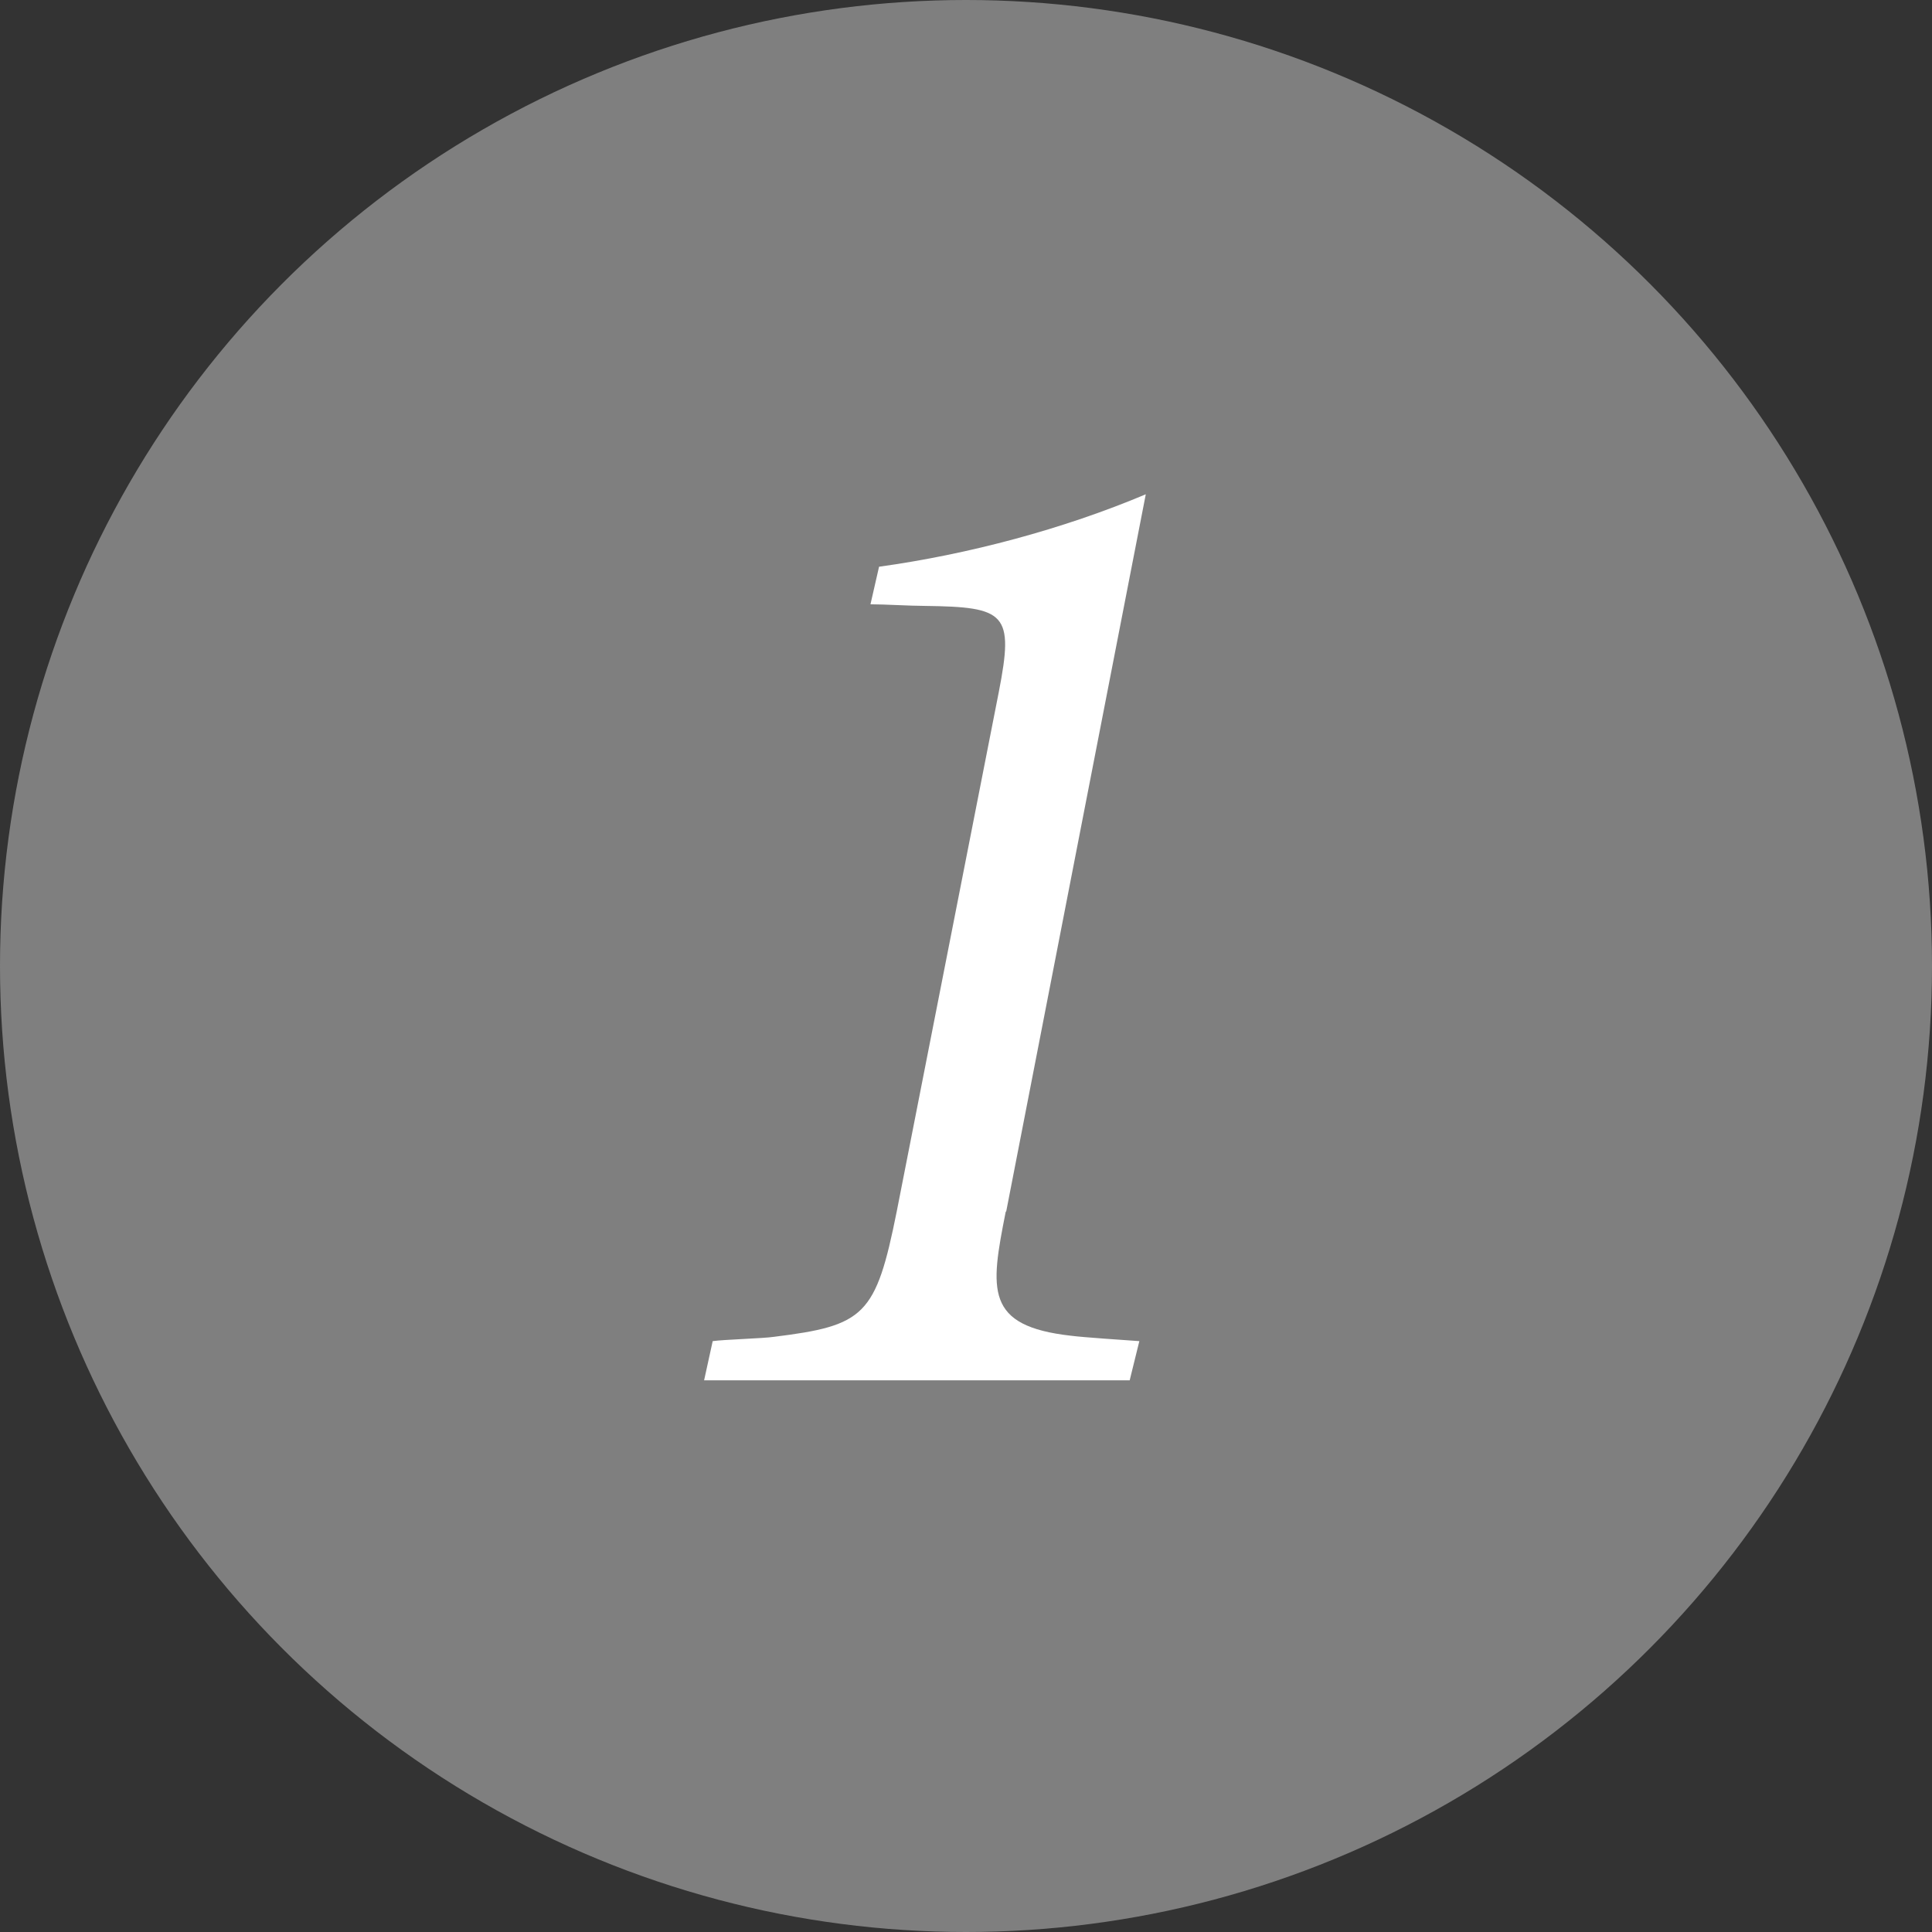
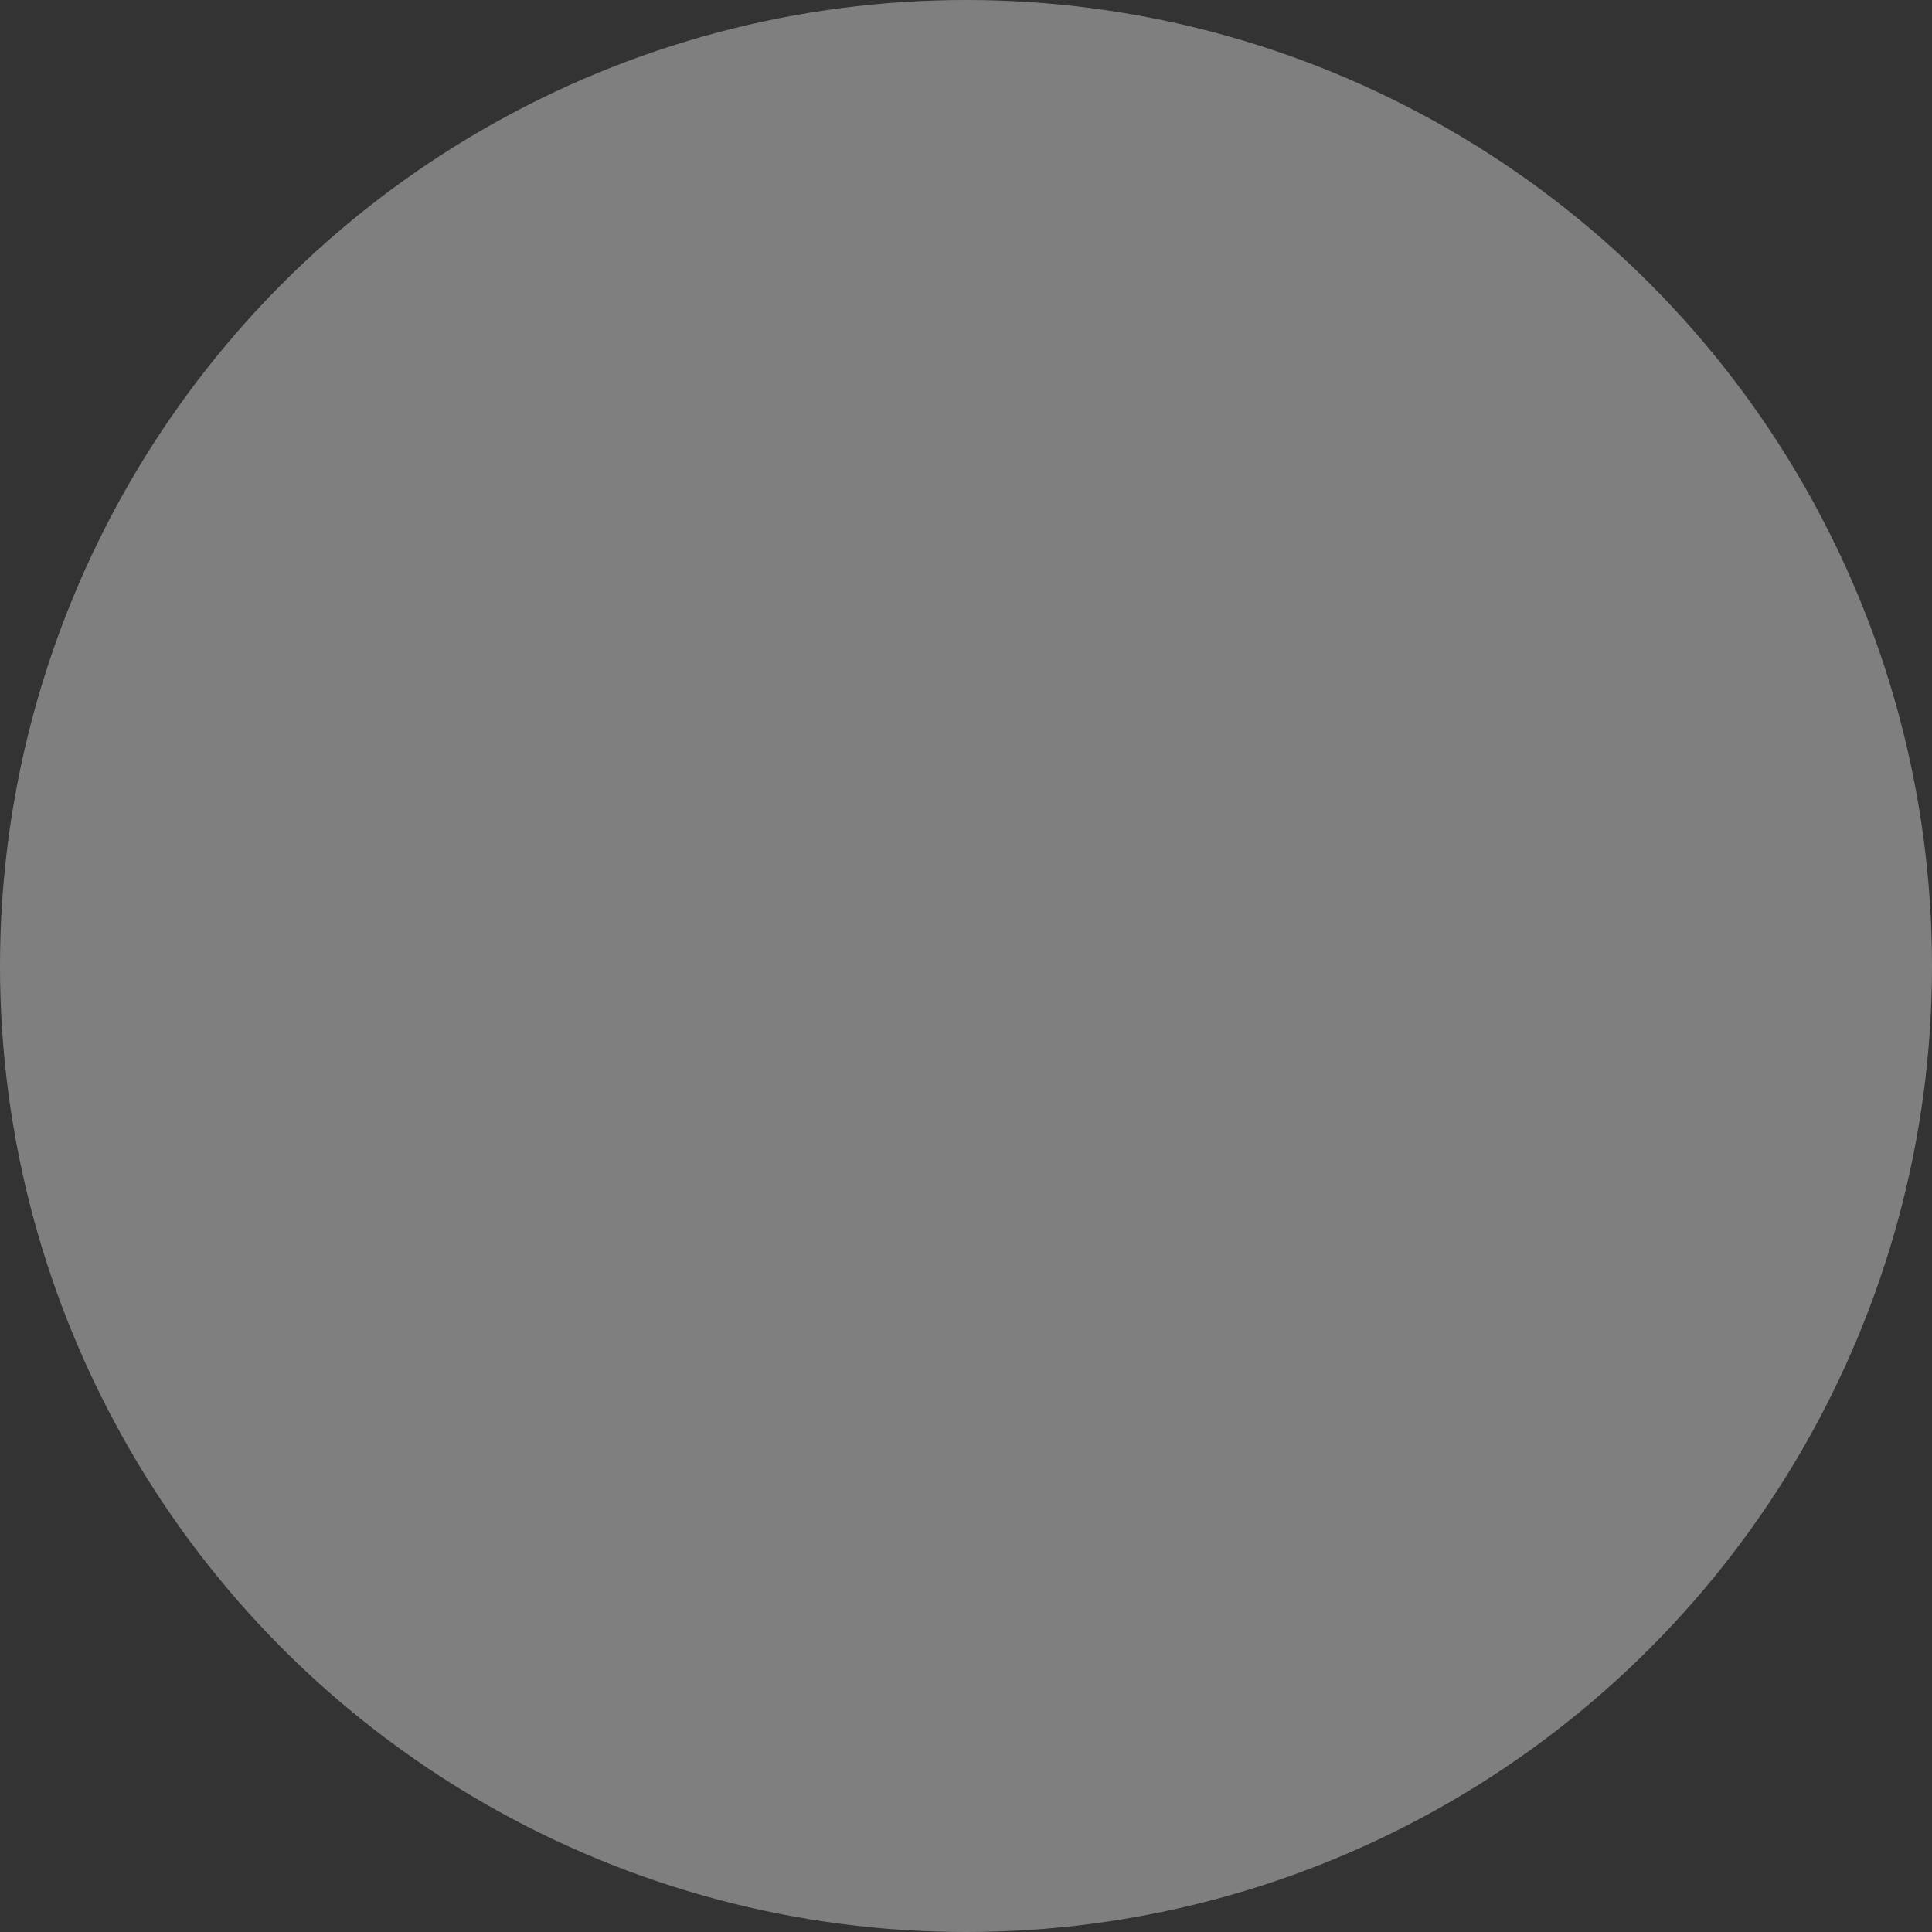
<svg xmlns="http://www.w3.org/2000/svg" id="_レイヤー_2" viewBox="0 0 36 36">
  <rect x="0" y="0" width="36" height="36" fill="#333333" stroke="none" />
  <defs>
    <style>.cls-1{fill:#fff;}.cls-2{fill:#7f7f7f;}</style>
  </defs>
  <g id="_オブジェクト2">
    <circle class="cls-2" cx="18" cy="18" r="18" />
  </g>
  <g id="_テキスト">
-     <path class="cls-1" d="m18.74,22.58c-.29,1.46-.39,2.13,1.22,2.31.23.03.99.08,1.27.1l-.18.73h-7.93l.16-.73c.21-.03.94-.05,1.14-.08,1.69-.21,1.9-.39,2.29-2.34l1.9-9.67c.29-1.48.13-1.59-1.38-1.61-.26,0-.75-.03-1.01-.03l.16-.7c1.66-.23,3.43-.7,4.97-1.35l-2.6,13.36Z" />
-   </g>
+     </g>
</svg>